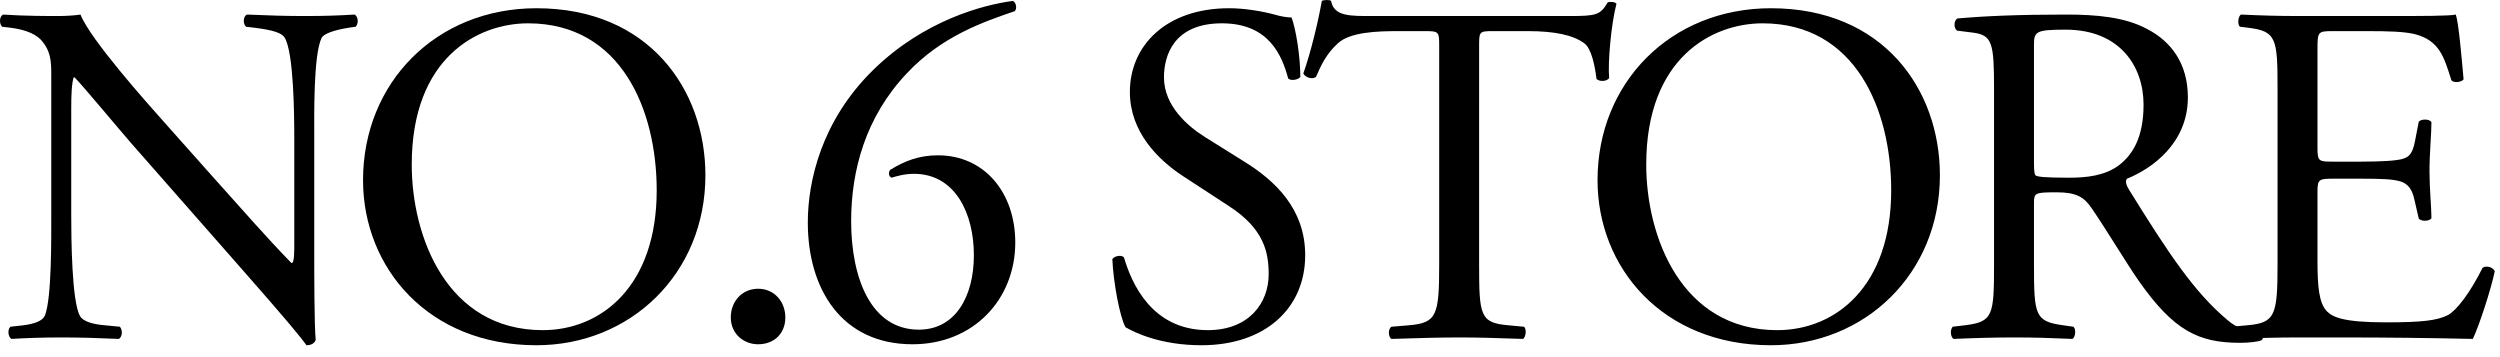
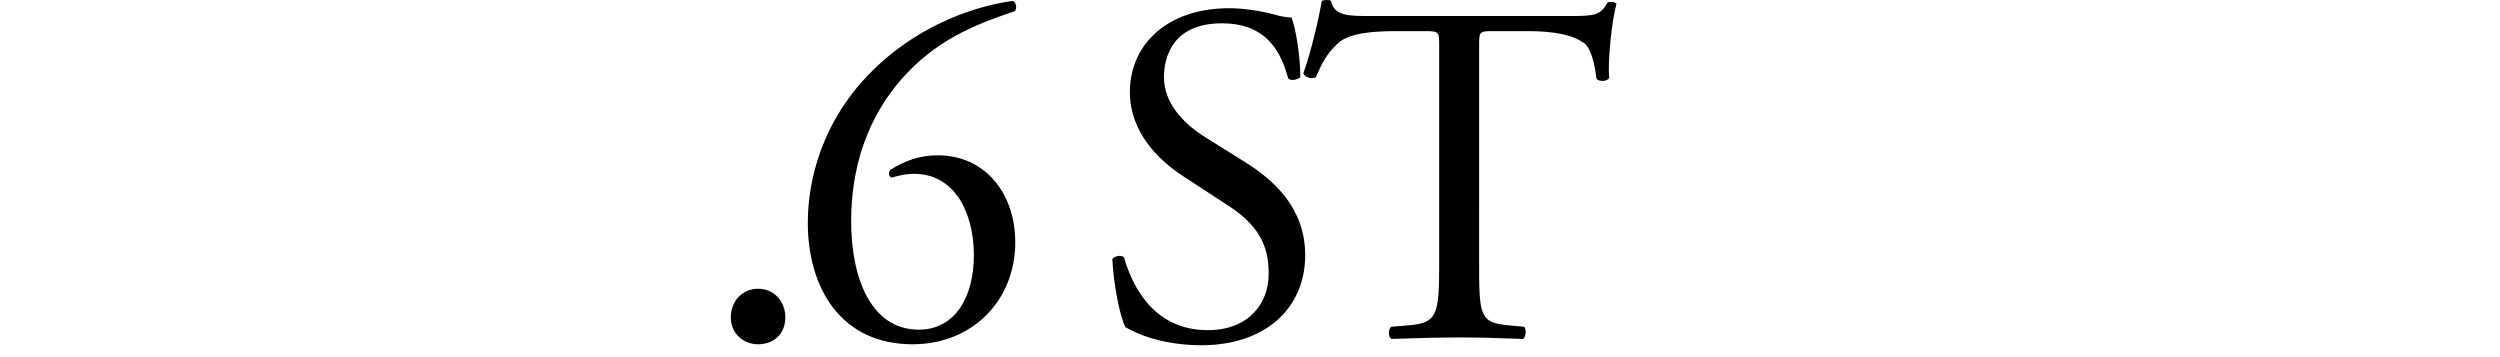
<svg xmlns="http://www.w3.org/2000/svg" width="154" height="22" viewBox="0 0 154 22" fill="none">
-   <path d="M19.358 8.517c0-1.38-.06-5.1.45-6.18.12-.24.72-.48 1.68-.63l.42-.06c.18-.18.18-.6-.06-.75-1.02.06-1.8.09-3.09.09-1.14 0-2.16-.03-3.54-.09-.24.09-.27.57-.06.75l.51.06c1.2.15 1.68.33 1.86.6.57.9.6 4.8.6 6.21v6.42c0 .63 0 1.11-.12 1.26h-.06c-1.41-1.44-2.88-3.12-4.95-5.43l-2.91-3.27c-.99-1.11-4.53-5.07-5.13-6.6-.39.06-.9.09-1.38.09-.54 0-2.13 0-3.39-.09-.24.12-.24.57-.06.75l.51.06c.72.09 1.44.3 1.86.72.63.69.66 1.32.66 2.16v8.67c0 1.44.03 5.1-.39 6.18-.15.33-.63.51-1.32.6l-.81.09c-.18.18-.15.6.06.75 1.05-.06 1.86-.09 3.12-.09 1.11 0 2.16.03 3.51.09.21-.15.24-.51.06-.75l-.93-.09c-.75-.06-1.35-.24-1.53-.57-.51-.9-.54-4.8-.54-6.21v-6.54c0-.9.03-1.59.15-1.95h.06c.63.66 2.67 3.12 3.48 4.05l6.96 7.92c2.61 2.97 3.48 4.02 3.84 4.53.33 0 .51-.15.57-.33-.09-.78-.09-4.35-.09-5.25v-7.17z" fill="#000" />
-   <path fill-rule="evenodd" clip-rule="evenodd" d="M43.453 10.797c0 6.06-4.62 10.47-10.41 10.47-6.66 0-10.68-4.77-10.68-10.17 0-6 4.5-10.59 10.68-10.59 6.93 0 10.41 5.01 10.41 10.29zm-18.09-.66c0 4.44 2.16 10.2 8.07 10.2 3.6 0 7.02-2.7 7.02-8.61 0-4.95-2.19-10.29-7.92-10.29-3.12 0-7.17 2.13-7.17 8.7z" fill="#000" />
  <path d="M46.697 21.207c1.02 0 1.68-.69 1.68-1.65s-.66-1.77-1.68-1.77c-.96 0-1.68.75-1.68 1.77s.81 1.65 1.68 1.65zM49.761 13.707c0 4.08 2.07 7.5 6.45 7.5 3.75 0 6.33-2.76 6.33-6.27 0-3.06-1.89-5.37-4.77-5.37-1.17 0-2.07.36-2.94.9-.12.18-.09.39.09.48.3-.09.78-.24 1.38-.24 2.55 0 3.69 2.46 3.69 5.01s-1.14 4.59-3.39 4.59c-2.97 0-4.17-3.21-4.17-6.69 0-3.09.87-6.39 3.42-9.09 2.16-2.31 4.74-3.18 6.66-3.84.15-.15.09-.54-.12-.63-1.83.24-5.49 1.2-8.61 4.26-3.18 3.12-4.02 6.84-4.02 9.39zM80.4 15.717c0-2.85-1.86-4.59-3.75-5.76l-2.4-1.5c-1.11-.69-2.55-1.95-2.55-3.69 0-1.38.63-3.33 3.57-3.33 2.88 0 3.69 1.95 4.08 3.39.15.18.63.09.75-.09 0-1.26-.27-2.94-.54-3.66-.24 0-.66-.06-1.05-.18-.78-.21-1.86-.39-2.79-.39-3.9 0-6.12 2.31-6.12 5.16 0 2.46 1.74 4.17 3.24 5.16l2.85 1.86c2.19 1.41 2.46 2.88 2.46 4.2 0 1.8-1.23 3.45-3.75 3.45-3.48 0-4.71-2.94-5.16-4.47-.12-.18-.57-.12-.72.09.06 1.41.45 3.54.81 4.2.57.33 2.16 1.11 4.68 1.11 3.9 0 6.39-2.25 6.39-5.55zM91.114 2.937c0-.99-.03-1.02.87-1.02h2.13c1.65 0 2.79.24 3.48.75.45.33.66 1.44.75 2.19.15.18.66.18.78-.06-.09-.9.12-3.33.45-4.56-.06-.12-.39-.15-.54-.09-.45.78-.72.84-2.34.84h-12.15c-1.38 0-2.37.03-2.55-.93-.09-.09-.48-.06-.57 0-.21 1.2-.66 3.12-1.14 4.47.12.24.54.39.78.21.33-.75.63-1.41 1.35-2.07.75-.69 2.4-.75 3.69-.75h1.65c.9 0 .9.03.9.96v13.41c0 3.15-.15 3.6-1.86 3.75l-1.08.09c-.24.15-.18.66 0 .75 1.92-.06 2.97-.09 4.17-.09 1.2 0 2.22.03 3.93.09.18-.09.24-.63.06-.75l-.96-.09c-1.74-.15-1.8-.6-1.8-3.75V2.937z" fill="#000" />
-   <path fill-rule="evenodd" clip-rule="evenodd" d="M119.498 10.797c0 6.06-4.62 10.47-10.41 10.47-6.66 0-10.68-4.77-10.68-10.17 0-6 4.5-10.59 10.68-10.59 6.93 0 10.41 5.01 10.41 10.29zm-18.09-.66c0 4.44 2.16 10.2 8.07 10.2 3.6 0 7.02-2.7 7.02-8.61 0-4.95-2.19-10.29-7.92-10.29-3.12 0-7.17 2.13-7.17 8.7zM121.033 20.037c1.74-.21 1.8-.6 1.8-3.75V5.517c0-2.85-.09-3.36-1.32-3.51l-.96-.12c-.21-.15-.21-.63.03-.75 1.68-.15 3.75-.24 6.69-.24 1.86 0 3.63.15 5.01.9 1.44.75 2.49 2.1 2.49 4.2 0 2.85-2.25 4.41-3.75 5.01-.15.18 0 .48.15.72 2.4 3.87 3.99 6.27 6.03 7.98.51.45 1.26.78 2.07.84.15.06.18.3.03.42-.27.09-.75.15-1.32.15-2.55 0-4.08-.75-6.21-3.78-.393-.558-.898-1.359-1.422-2.188-.519-.821-1.056-1.67-1.518-2.342-.45-.66-.93-.96-2.13-.96-1.35 0-1.41.03-1.41.66v3.78c0 3.15.06 3.51 1.8 3.75l.63.09c.18.15.12.66-.06.75-1.35-.06-2.37-.09-3.57-.09-1.26 0-2.34.03-3.75.09-.18-.09-.24-.54-.06-.75l.75-.09zm6.21-18.21c-1.86 0-1.95.12-1.95.96v7.02c0 .54 0 .87.09.99.09.09.54.15 2.07.15 1.08 0 2.22-.12 3.09-.78.81-.63 1.5-1.68 1.5-3.72 0-2.37-1.47-4.62-4.8-4.62z" fill="#000" />
-   <path d="M140.297 16.287c0 3.15-.15 3.6-1.86 3.75l-.99.09c-.18.18-.12.66.06.75 1.77-.06 2.79-.09 4.08-.09h2.7c2.67 0 5.34.03 8.04.09.39-.81 1.14-3.12 1.35-4.17-.12-.27-.54-.36-.75-.21-.78 1.56-1.59 2.61-2.13 2.91-.66.33-1.53.45-3.84.45-2.64 0-3.27-.33-3.63-.69-.48-.51-.57-1.53-.57-3.12v-4.23c0-.78.09-.81.99-.81h1.74c1.17 0 1.89.03 2.31.15.6.15.81.6.93 1.14l.27 1.17c.15.18.66.18.78-.03 0-.66-.12-1.8-.12-2.88 0-1.14.12-2.31.12-3.03-.12-.21-.63-.21-.78-.03l-.24 1.23c-.15.75-.36.93-.72 1.05s-1.29.18-2.55.18h-1.74c-.9 0-.99 0-.99-.84v-6c0-1.14 0-1.2.9-1.2h2.16c1.32 0 2.28.03 2.91.18 1.56.39 1.83 1.44 2.28 2.85.15.18.63.12.75-.06-.12-1.32-.3-3.48-.48-3.99-.36.09-2.13.09-4.05.09h-5.64c-1.23 0-2.25-.03-3.54-.09-.18.09-.24.63-.06.75l.48.06c1.77.21 1.83.66 1.83 3.78v10.8z" fill="#000" />
</svg>